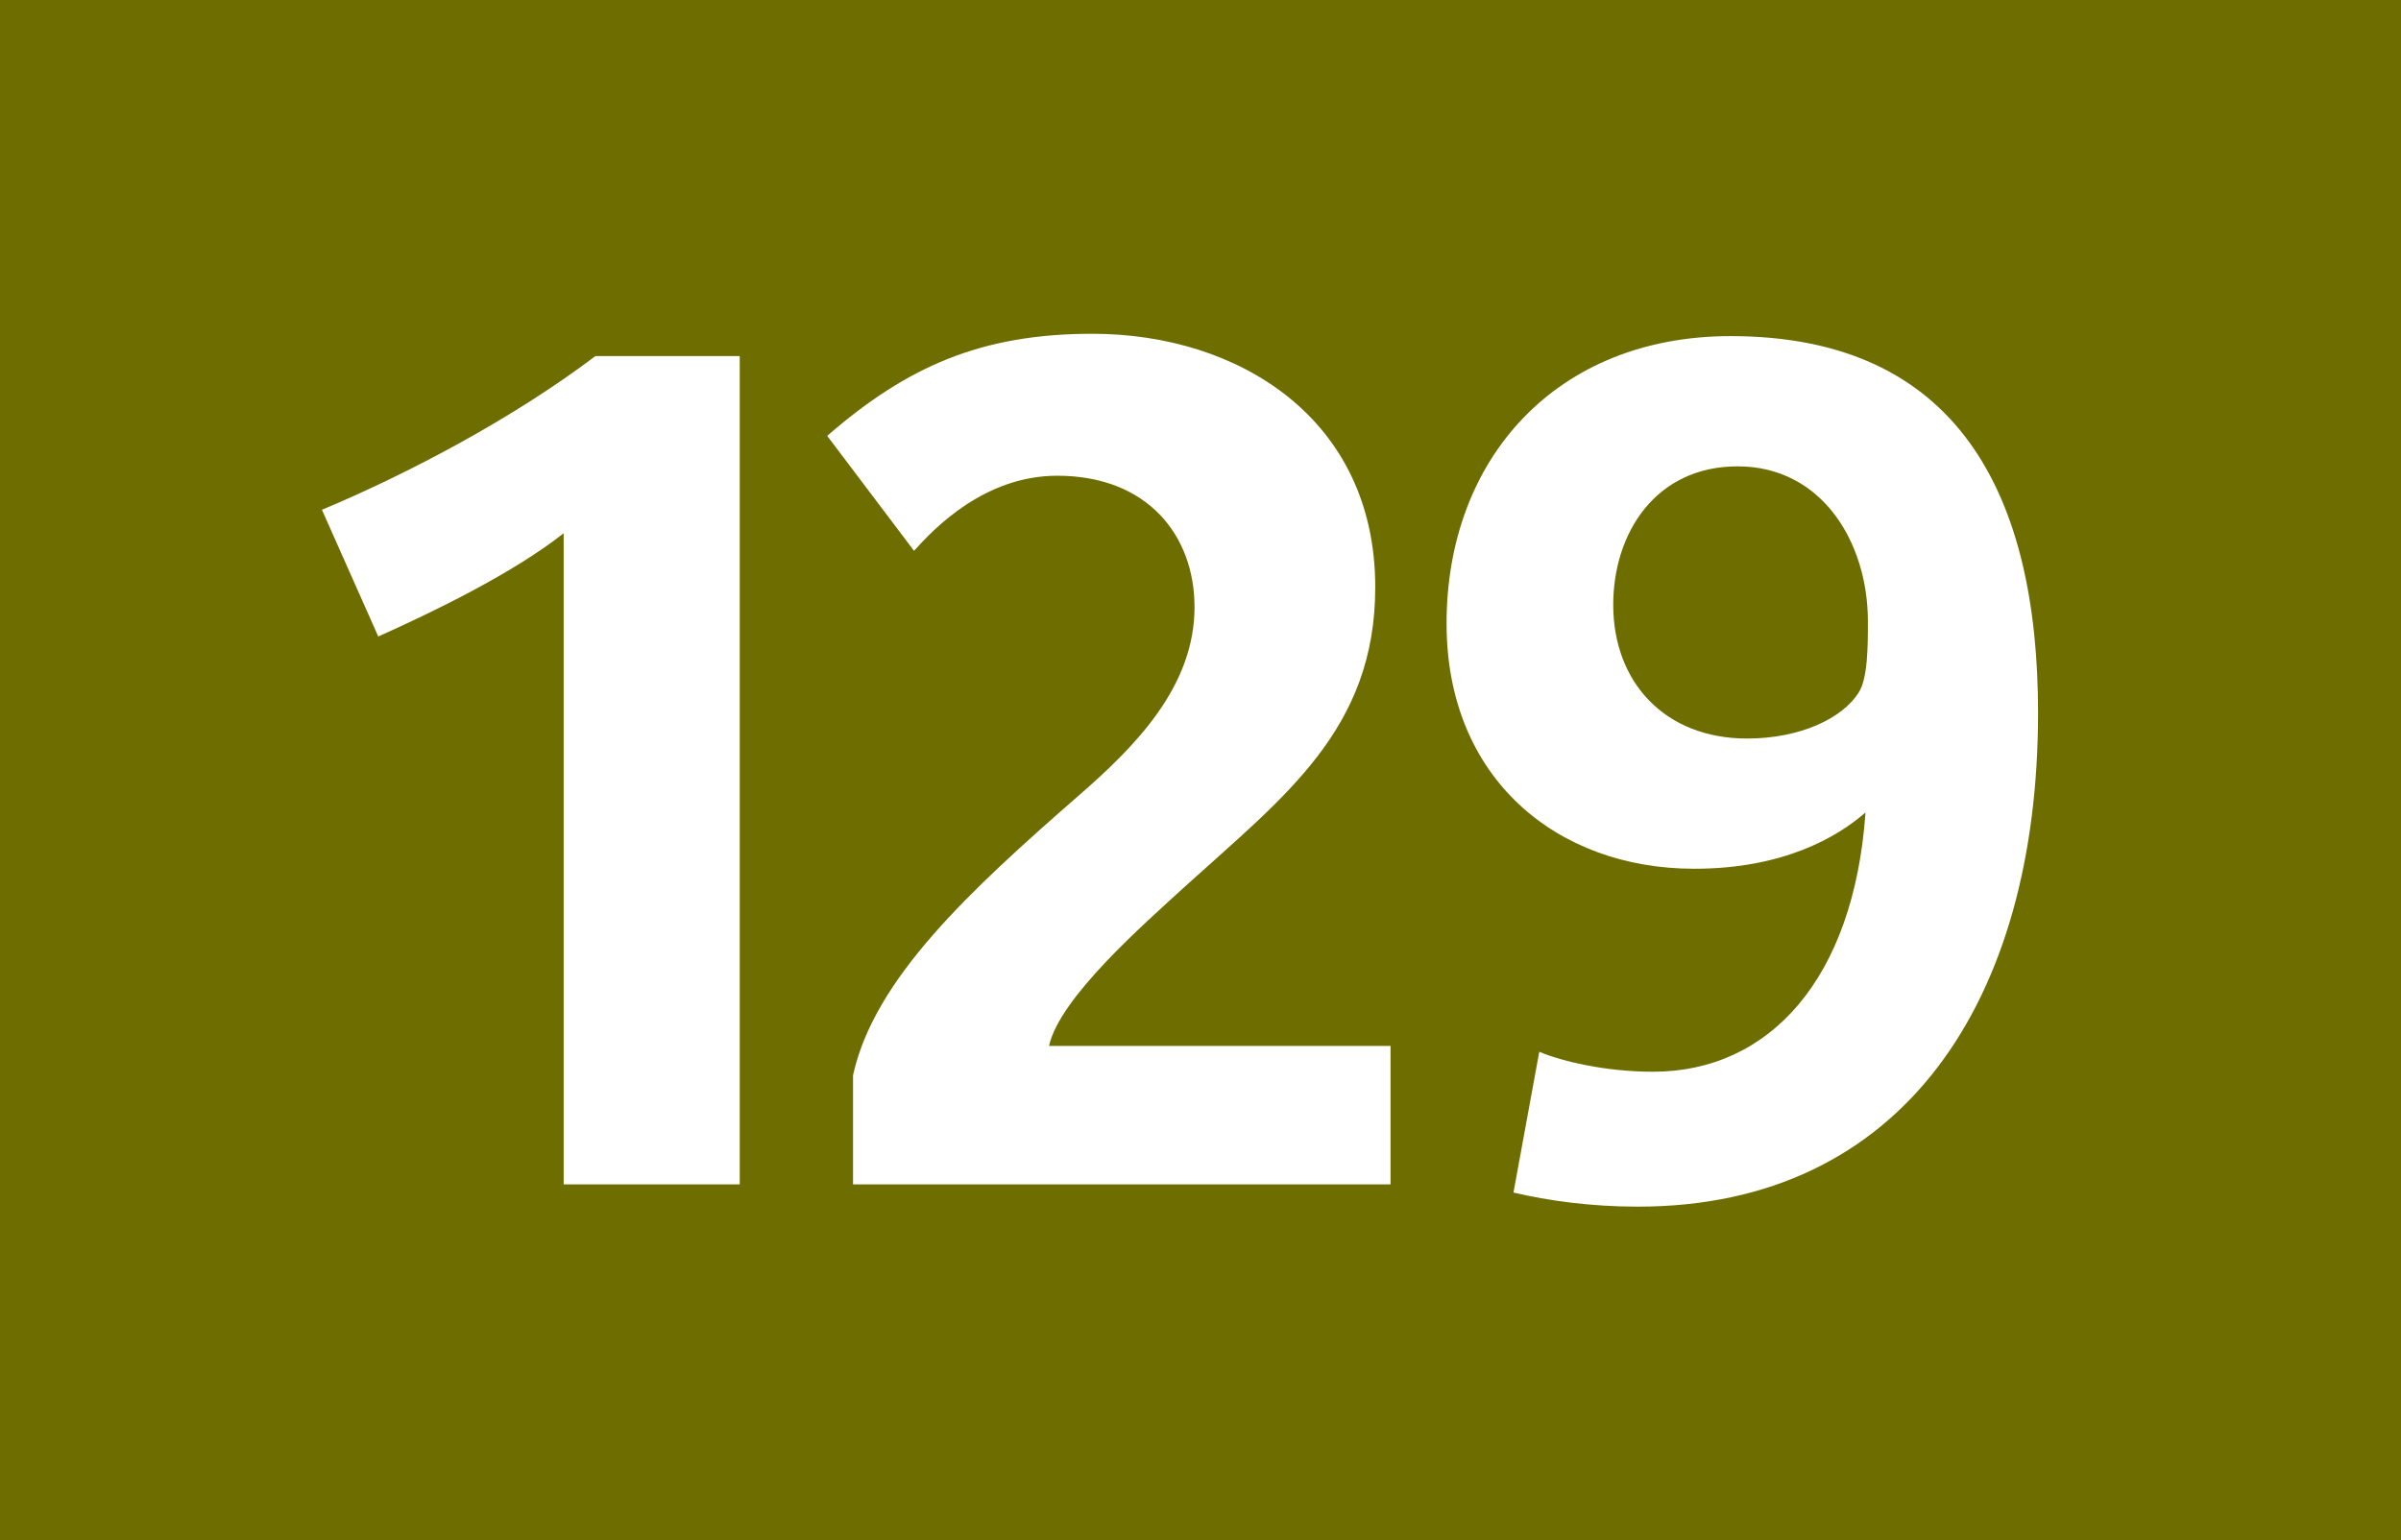
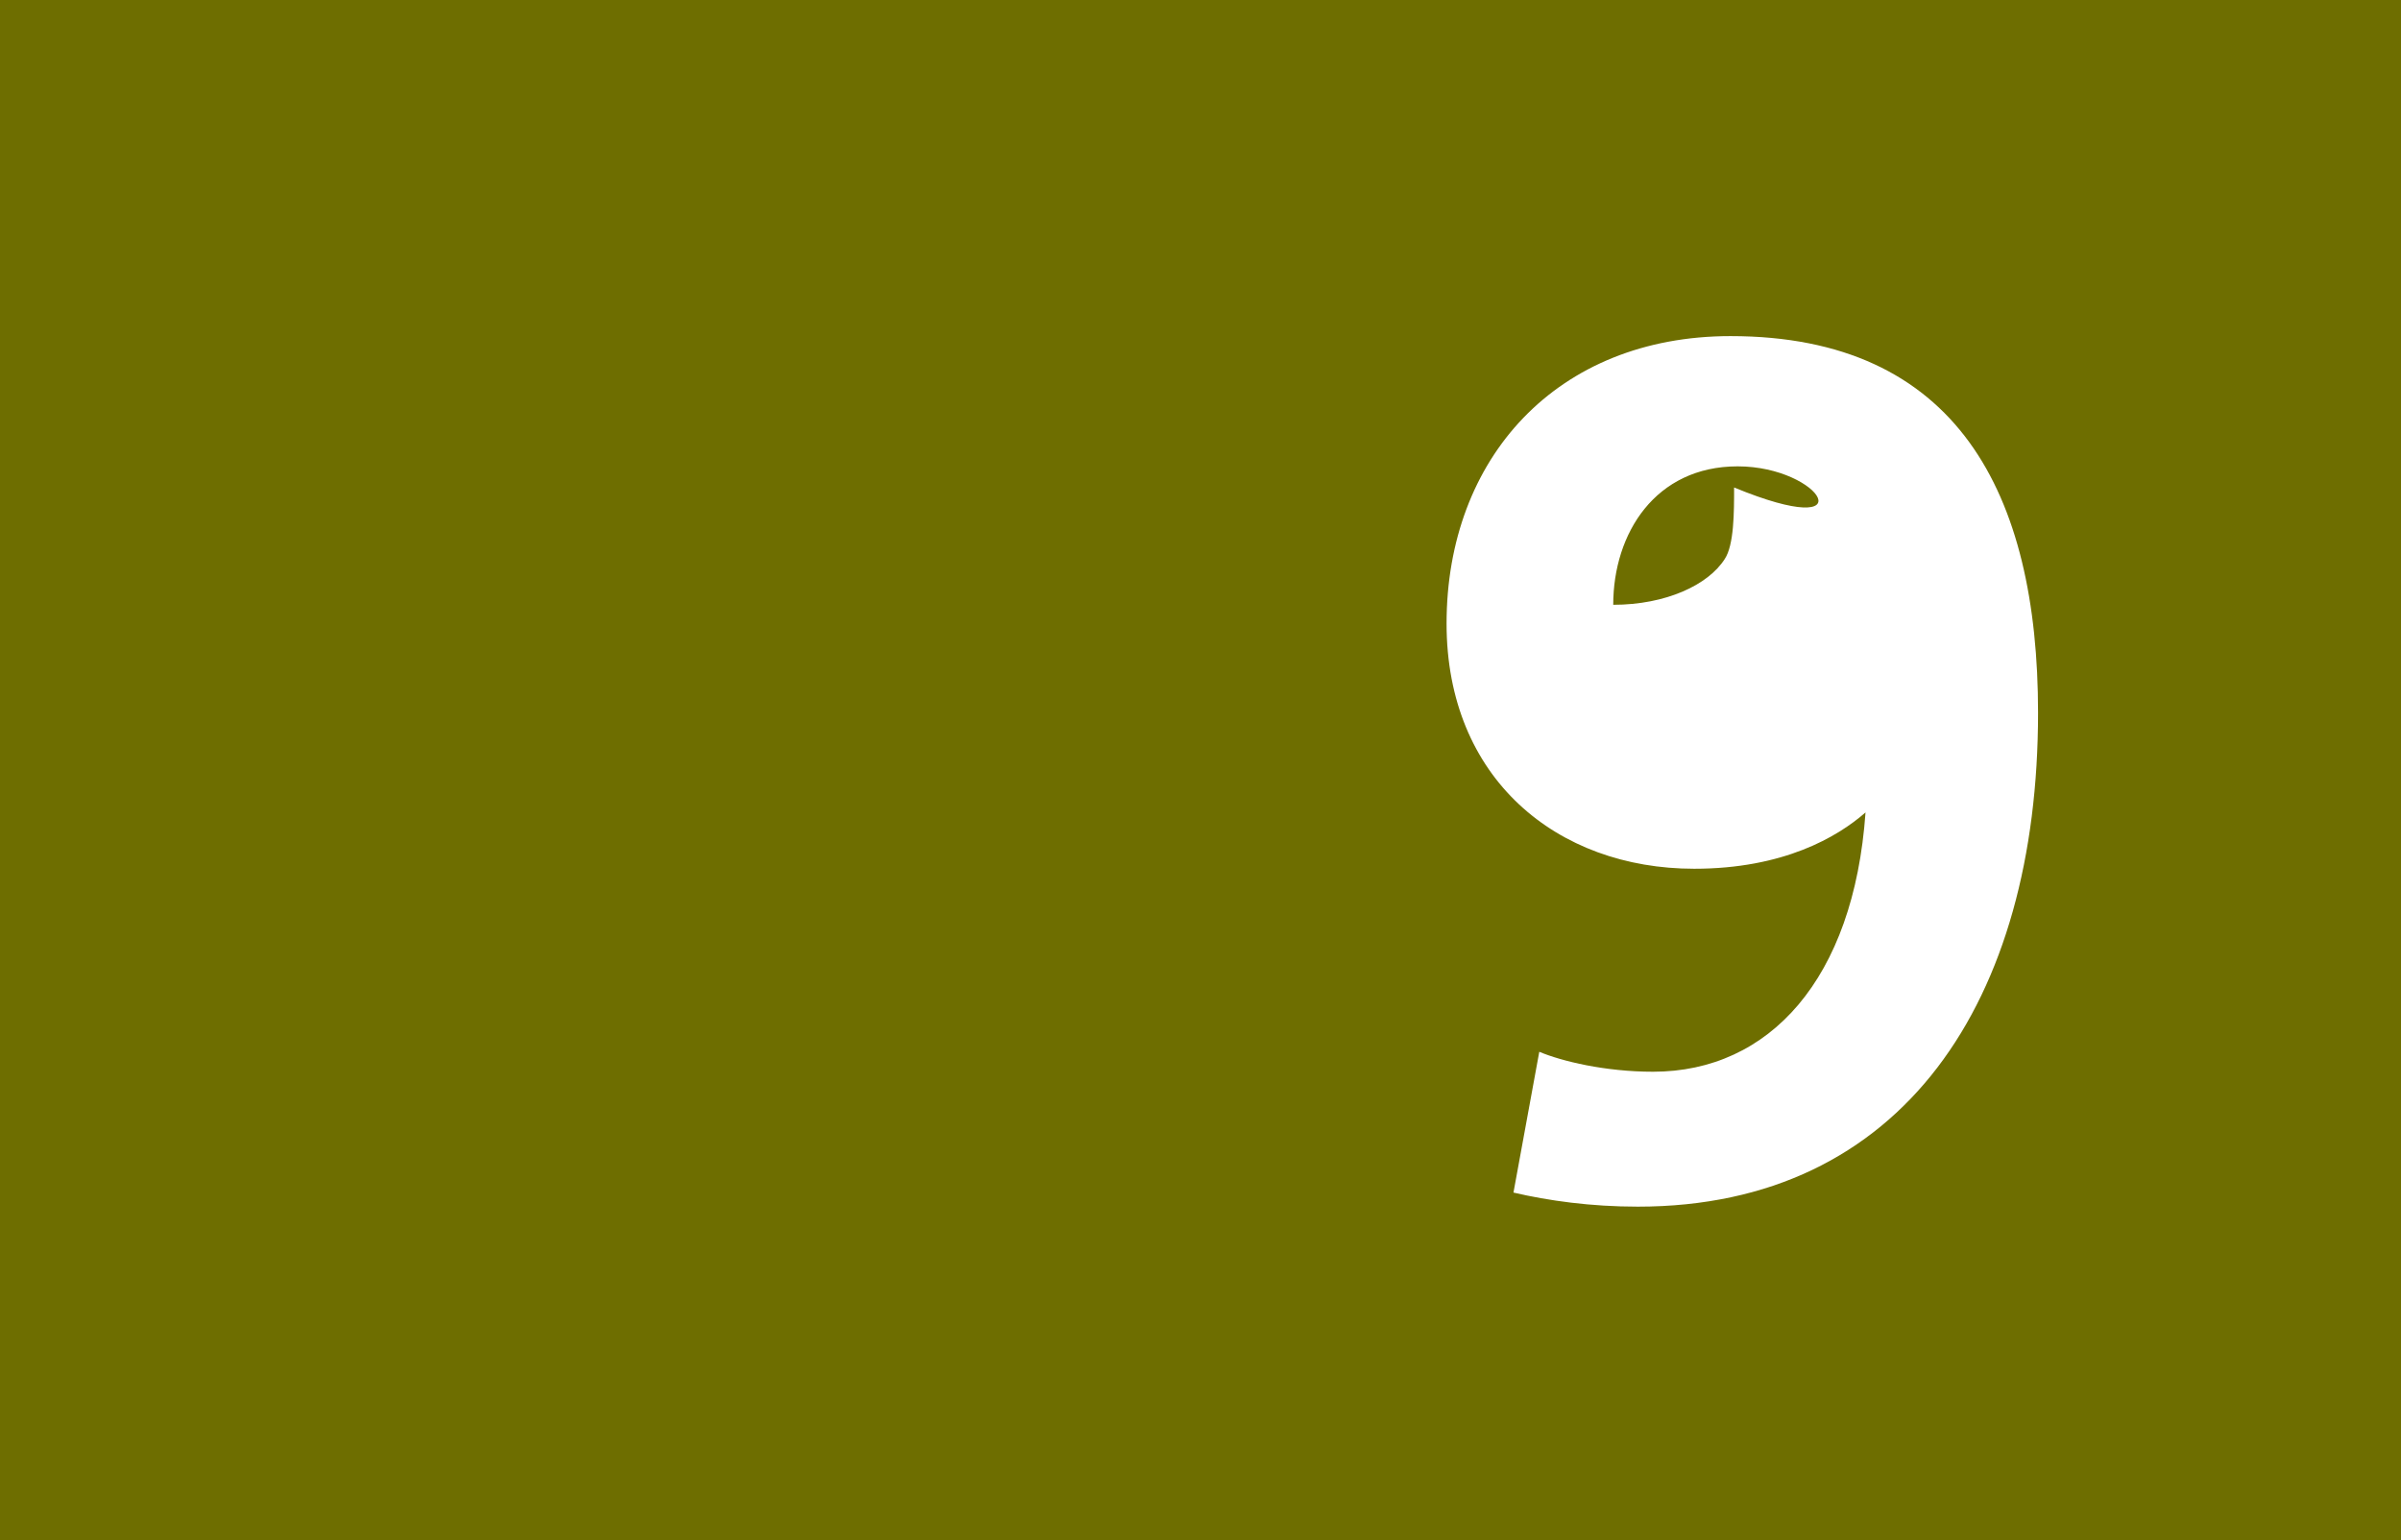
<svg xmlns="http://www.w3.org/2000/svg" version="1.2" baseProfile="tiny" id="Calque_1" x="0px" y="0px" viewBox="0 0 120 77" overflow="scroll" xml:space="preserve">
  <rect fill-rule="evenodd" fill="#6E6E00" width="120" height="77" />
  <g>
-     <path fill="#FFFFFF" d="M28.172,59.212V26.659c-2.522,1.994-6.511,3.93-9.267,5.162 l-2.815-6.335c4.34-1.818,9.561-4.575,13.667-7.684h7.214v41.41H28.172z" />
-     <path fill="#FFFFFF" d="M42.634,59.212v-5.455c1.056-4.81,5.807-9.209,11.32-14.019 c2.757-2.404,5.748-5.396,5.748-9.385c0-3.578-2.346-6.569-6.863-6.569 c-3.636,0-6.159,2.64-7.156,3.754l-4.34-5.748 c3.988-3.46,7.684-5.103,13.256-5.103c7.274,0,14.135,4.223,14.135,12.669 c0,7.098-4.516,10.441-9.501,14.957c-2.112,1.936-6.276,5.572-6.804,7.978h17.069 v6.921H42.634z" />
-     <path fill="#FFFFFF" d="M81.859,60.326c-2.346,0-4.457-0.293-6.217-0.704l1.29-7.038 c1.114,0.469,3.284,0.997,5.689,0.997c5.807,0,10.03-4.634,10.616-12.963 c-1.407,1.232-4.105,2.815-8.563,2.815c-6.862,0-12.376-4.517-12.376-12.259 c0-8.27,5.514-14.37,14.194-14.37c11.32,0,15.368,7.859,15.368,18.828 C101.861,50.003,95.115,60.326,81.859,60.326z M86.846,23.315 c-4.106,0-6.218,3.343-6.218,6.921c0,3.871,2.581,6.687,6.687,6.687 c2.64,0,4.751-0.997,5.572-2.287c0.469-0.704,0.469-2.346,0.469-3.578 C93.355,27.128,91.068,23.315,86.846,23.315z" />
+     <path fill="#FFFFFF" d="M81.859,60.326c-2.346,0-4.457-0.293-6.217-0.704l1.29-7.038 c1.114,0.469,3.284,0.997,5.689,0.997c5.807,0,10.03-4.634,10.616-12.963 c-1.407,1.232-4.105,2.815-8.563,2.815c-6.862,0-12.376-4.517-12.376-12.259 c0-8.27,5.514-14.37,14.194-14.37c11.32,0,15.368,7.859,15.368,18.828 C101.861,50.003,95.115,60.326,81.859,60.326z M86.846,23.315 c-4.106,0-6.218,3.343-6.218,6.921c2.64,0,4.751-0.997,5.572-2.287c0.469-0.704,0.469-2.346,0.469-3.578 C93.355,27.128,91.068,23.315,86.846,23.315z" />
  </g>
  <g> </g>
</svg>